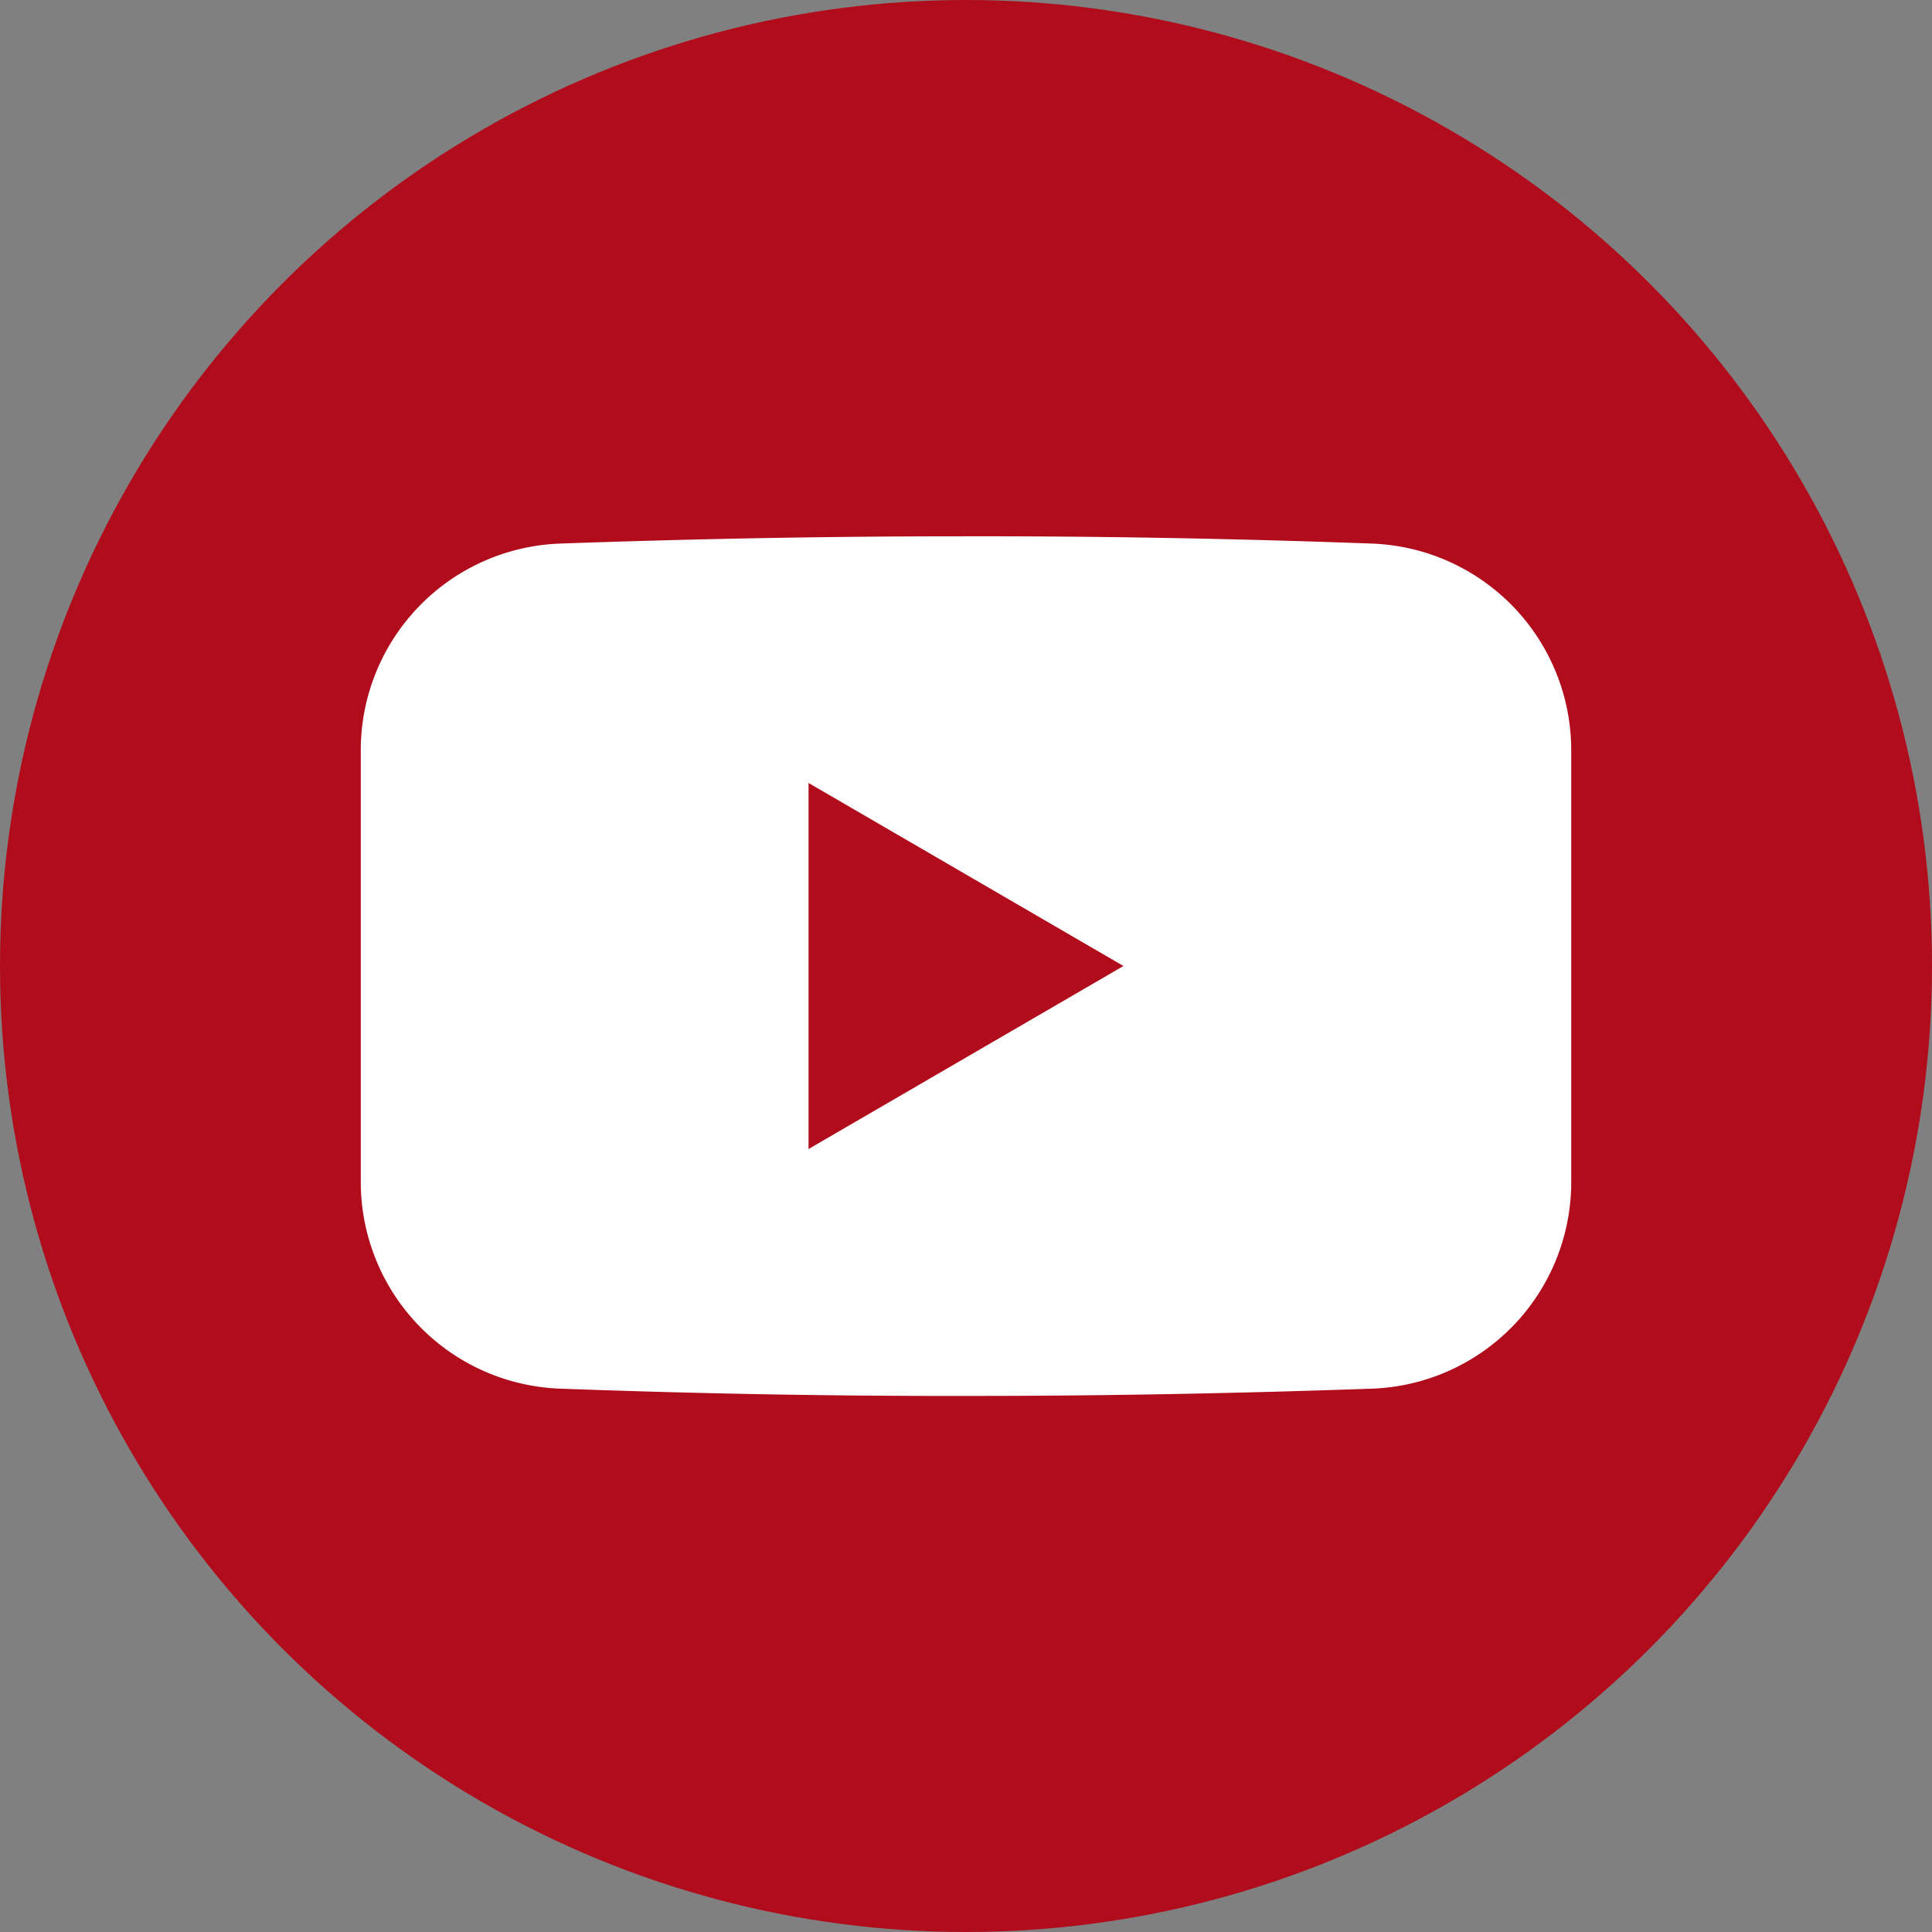
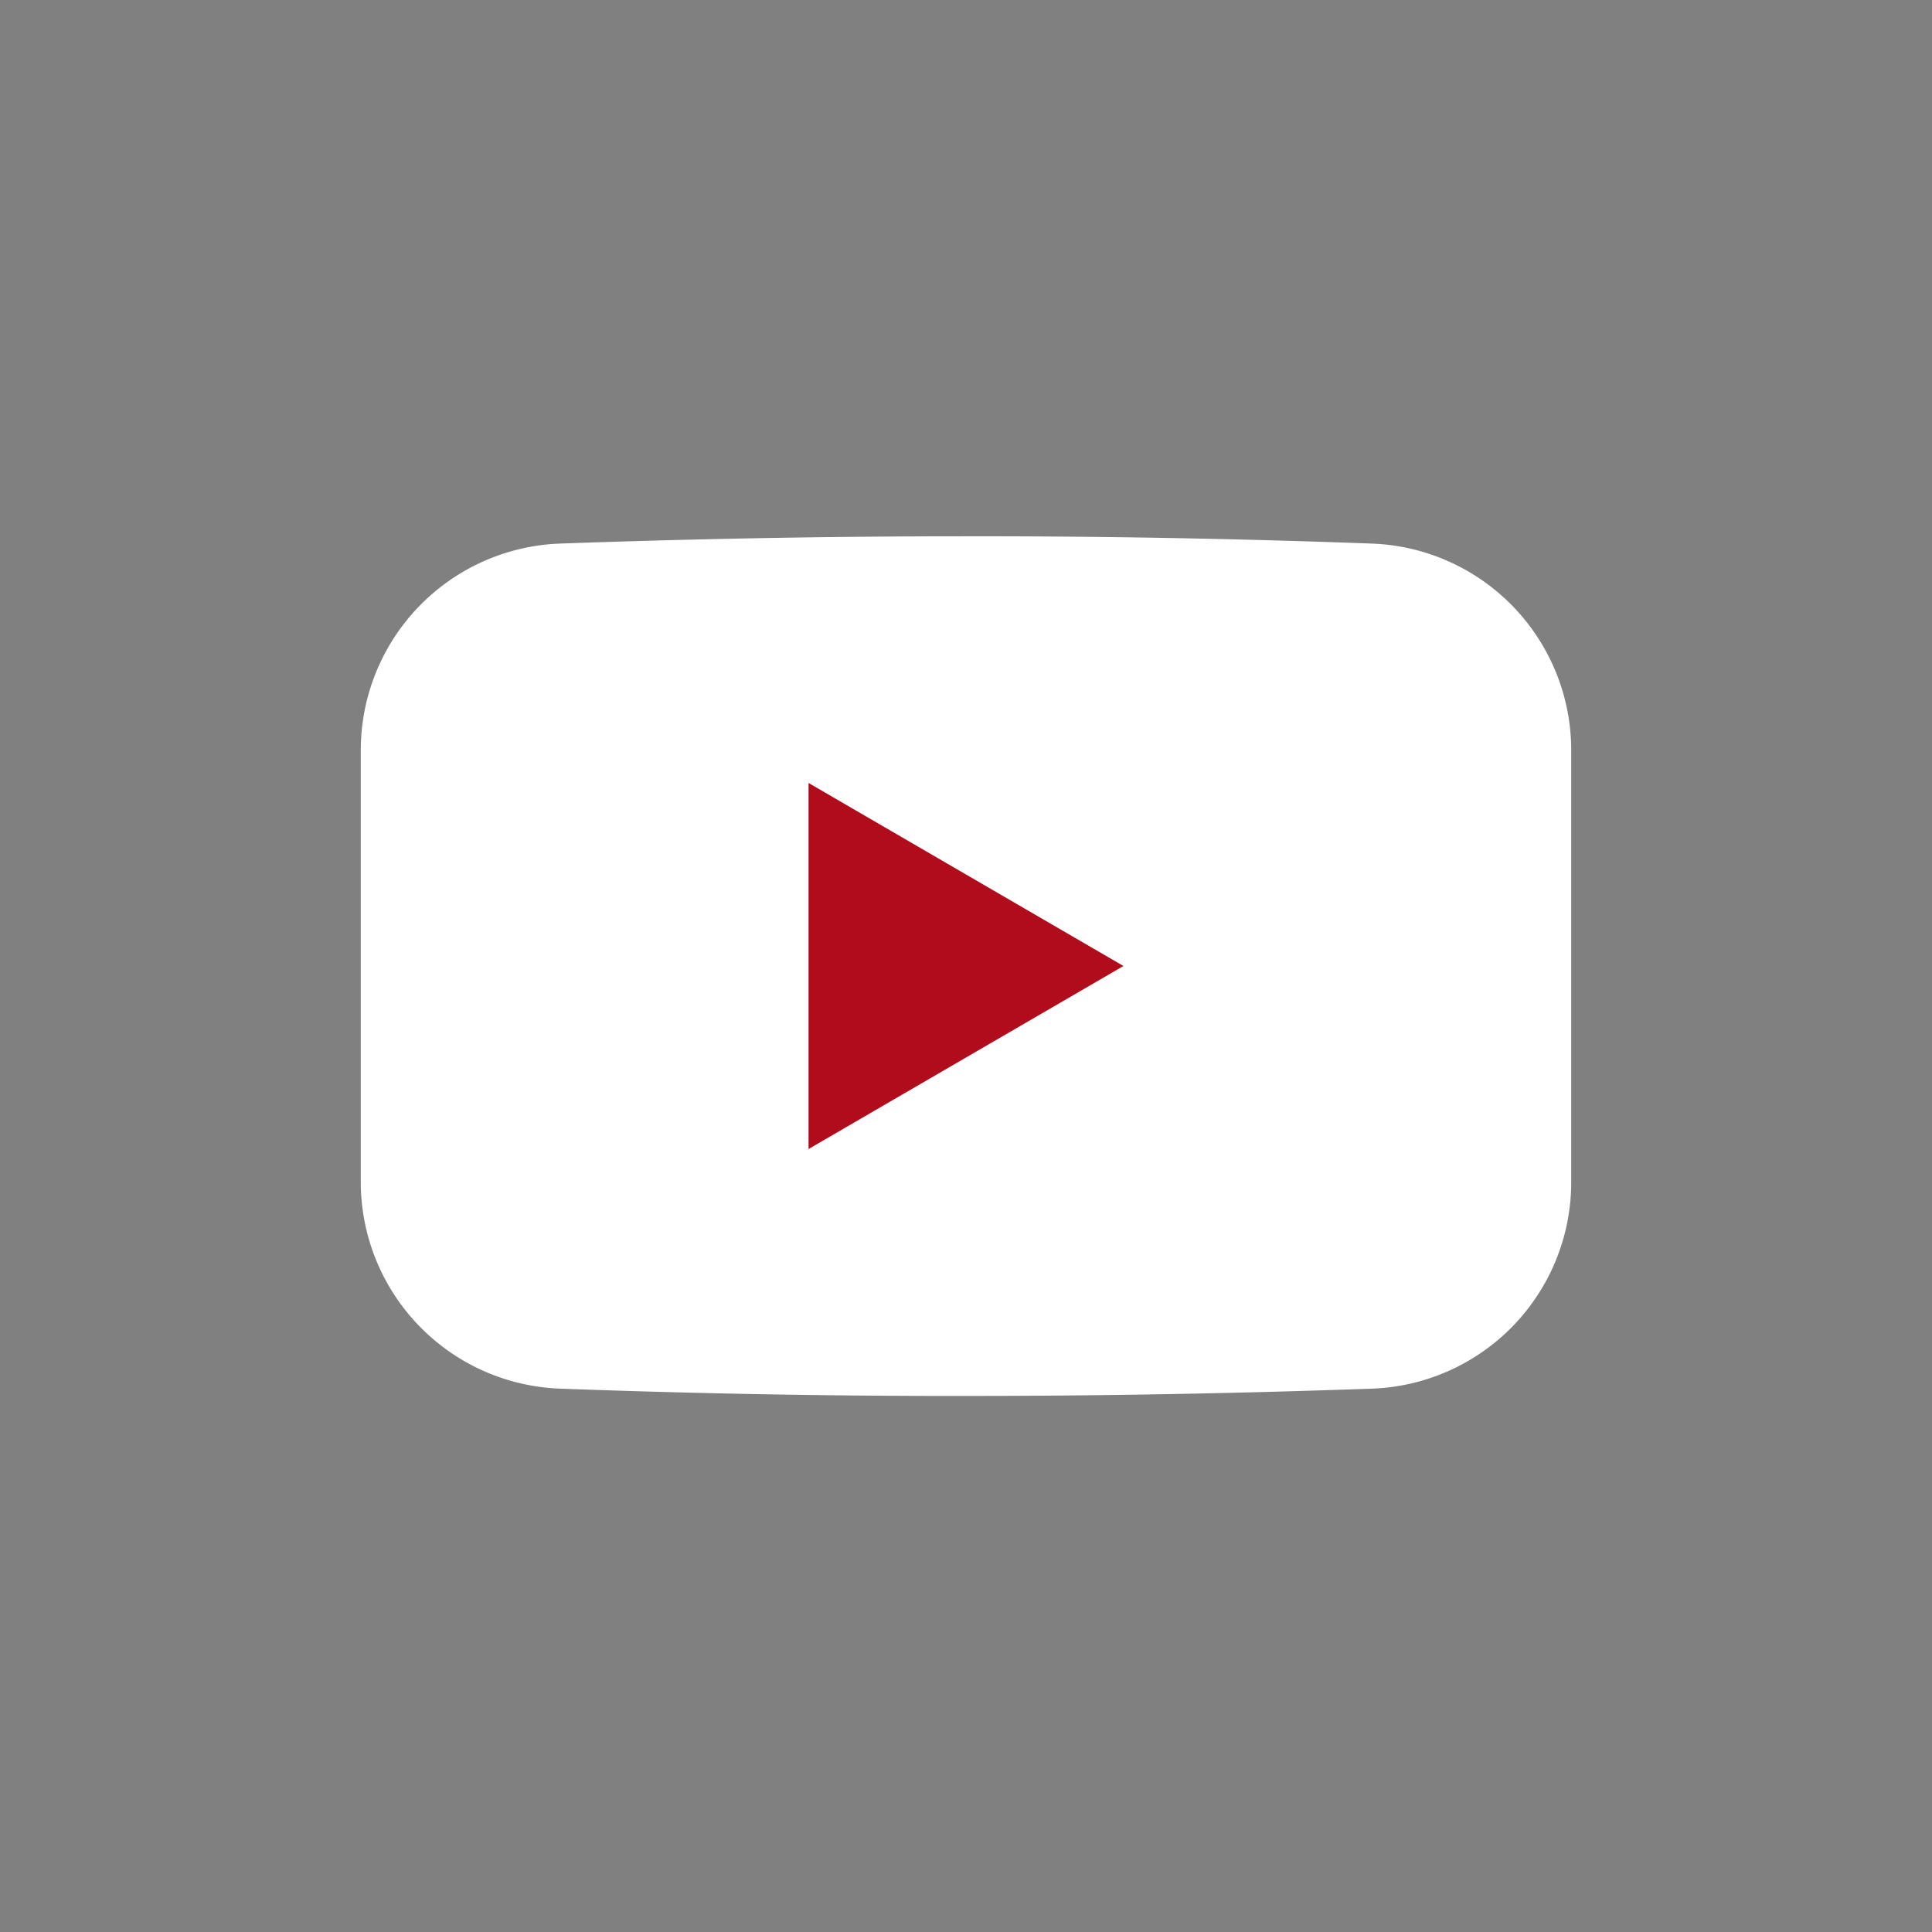
<svg xmlns="http://www.w3.org/2000/svg" width="34" height="34" viewBox="0 0 34 34">
  <rect x="0" y="0" width="34" height="34" fill="#808080" stroke="none" />
  <defs>
    <style>.a{fill:#b10c1c;}.b{fill:#fff;}</style>
  </defs>
  <g transform="translate(7822 -521)">
    <g transform="translate(-7738.001 521)">
-       <circle class="a" cx="17" cy="17" r="17" transform="translate(-83.999)" />
-     </g>
+       </g>
    <g transform="translate(-7738.001 521)">
      <path class="b" d="M-59.859,9.566c-2.338-.086-4.758-.133-7.246-.128-2.416,0-4.764.047-7.039.128A3.64,3.64,0,0,0-77.65,13.2V20.8a3.641,3.641,0,0,0,3.511,3.638c2.33.086,4.733.133,7.208.128,2.429,0,4.789-.047,7.077-.128A3.637,3.637,0,0,0-56.348,20.8V13.2A3.641,3.641,0,0,0-59.859,9.566Z" />
      <path class="a" d="M-69.77,13.779v6.442L-64.228,17Z" />
    </g>
  </g>
</svg>